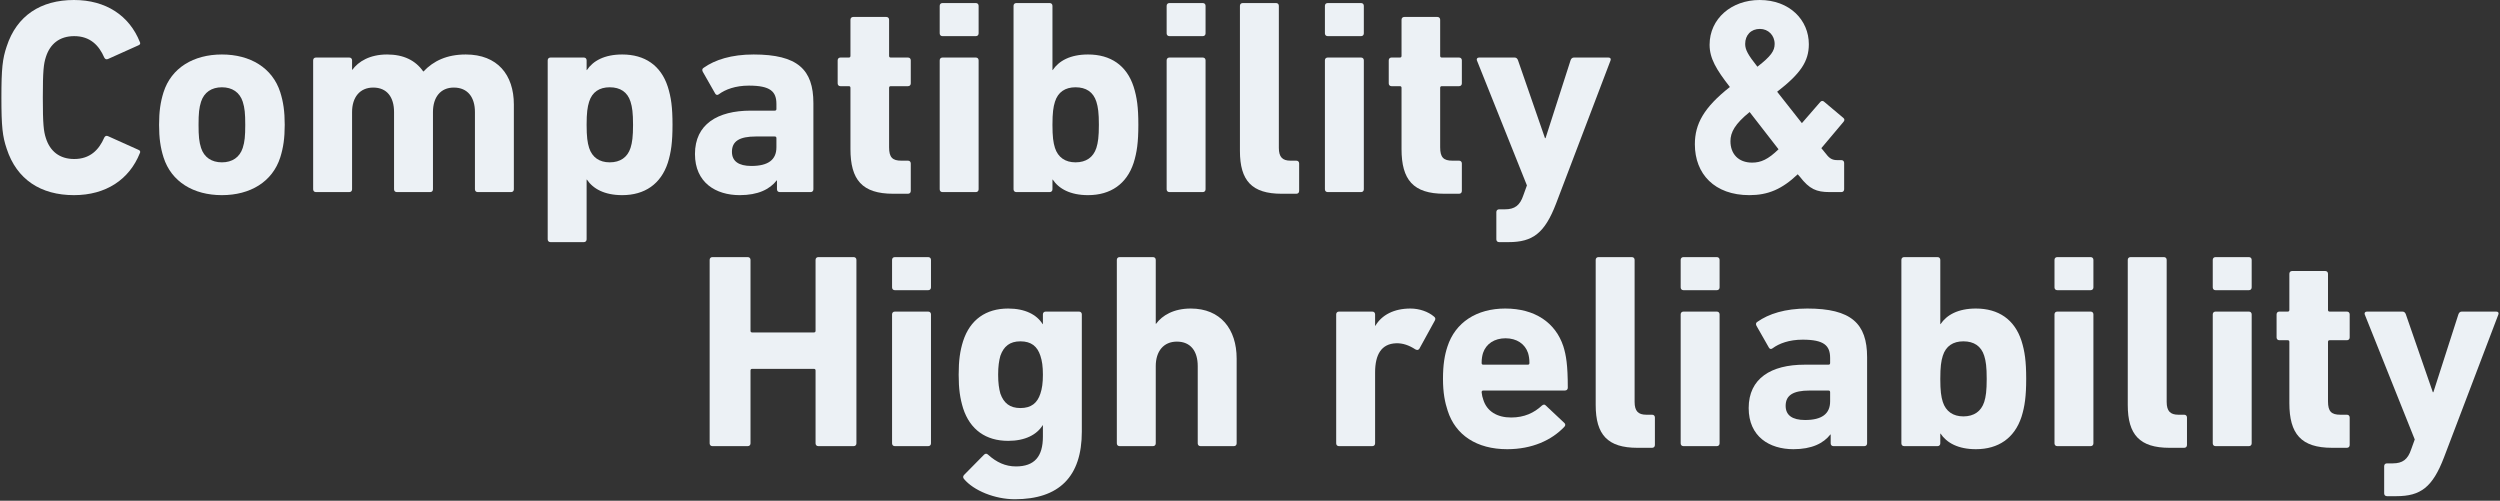
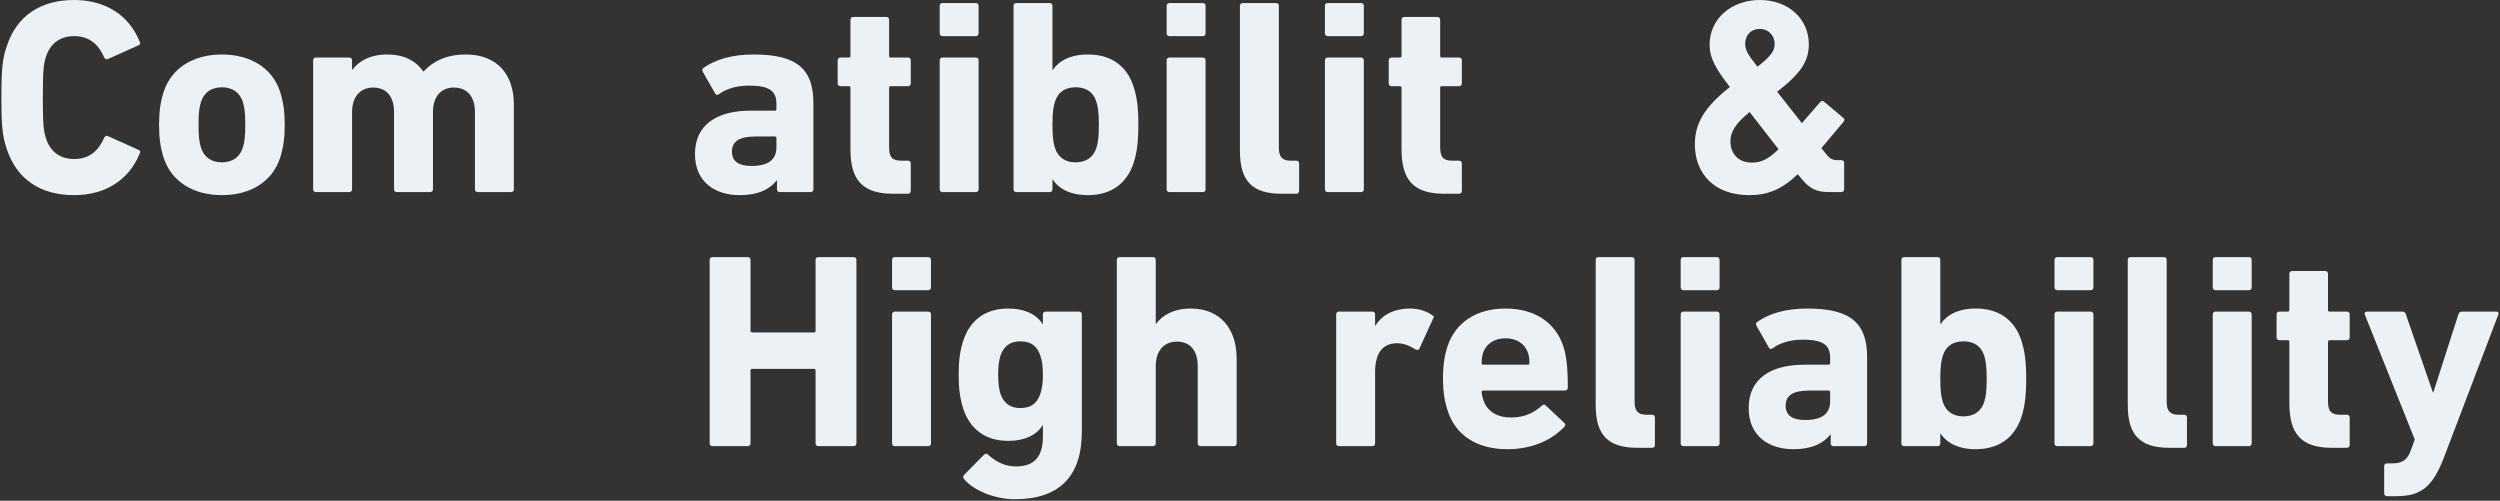
<svg xmlns="http://www.w3.org/2000/svg" width="1358" height="272" viewBox="0 0 1358 272" fill="none">
  <rect x="0" y="0" width="1358" height="272" fill="#333333" stroke="none" />
  <path d="M920.649 78.369C920.649 67.346 925.481 58.437 939.675 47.263C932.276 37.75 928.652 31.71 928.652 24.311C928.652 10.117 940.581 0 955.832 0C972.14 0 982.559 10.872 982.559 24.009C982.559 33.371 978.029 40.015 965.345 49.83L978.784 66.893L988.75 55.417C989.354 54.662 990.26 54.662 990.864 55.266L1001.28 64.024C1002.04 64.628 1002.04 65.383 1001.43 66.138L989.354 80.483L992.072 83.805C993.884 86.221 995.545 86.976 997.961 86.976H1000.23C1001.13 86.976 1001.74 87.58 1001.74 88.486V102.831C1001.74 103.737 1001.13 104.341 1000.23 104.341H993.884C986.636 104.341 982.861 102.68 977.727 96.036L976.519 94.677C967.912 102.831 960.362 106.002 950.245 106.002C931.37 106.002 920.649 94.526 920.649 78.369ZM954.624 36.24C962.023 30.502 963.986 27.633 963.986 23.858C963.986 19.177 960.513 15.704 955.983 15.704C951.151 15.704 947.98 19.026 947.98 23.858C947.98 27.029 949.49 29.747 954.624 36.24ZM939.977 76.708C939.977 83.503 944.205 88.335 951.755 88.335C956.587 88.335 960.513 86.523 966.1 81.087L950.396 60.853C942.393 67.346 939.977 71.876 939.977 76.708Z" fill="#ECF1F5" />
-   <path d="M819.455 131.521H814.321C813.415 131.521 812.811 130.917 812.811 130.011V115.213C812.811 114.307 813.415 113.703 814.321 113.703H817.492C822.777 113.703 825.646 111.589 827.458 106.153L829.421 100.717L802.241 32.767C801.939 31.861 802.543 31.257 803.449 31.257H822.777C823.683 31.257 824.287 31.861 824.589 32.767L839.236 75.047H839.538L853.128 32.767C853.43 31.861 854.034 31.257 854.94 31.257H873.664C874.721 31.257 875.174 31.861 874.872 32.767L845.276 110.532C839.085 126.689 832.592 131.521 819.455 131.521Z" fill="#ECF1F5" />
  <path d="M792.568 105.247H784.565C767.653 105.247 761.311 97.697 761.311 80.936V47.716C761.311 47.112 761.009 46.81 760.405 46.81H755.875C754.969 46.81 754.365 46.206 754.365 45.3V32.767C754.365 31.861 754.969 31.257 755.875 31.257H760.405C761.009 31.257 761.311 30.955 761.311 30.351V10.721C761.311 9.815 761.915 9.211 762.821 9.211H780.79C781.696 9.211 782.3 9.815 782.3 10.721V30.351C782.3 30.955 782.602 31.257 783.206 31.257H792.568C793.474 31.257 794.078 31.861 794.078 32.767V45.3C794.078 46.206 793.474 46.81 792.568 46.81H783.206C782.602 46.81 782.3 47.112 782.3 47.716V80.03C782.3 85.466 784.112 87.278 788.944 87.278H792.568C793.474 87.278 794.078 87.882 794.078 88.788V103.737C794.078 104.643 793.474 105.247 792.568 105.247Z" fill="#ECF1F5" />
  <path d="M739.322 19.63H721.202C720.296 19.63 719.692 19.026 719.692 18.12V3.171C719.692 2.265 720.296 1.661 721.202 1.661H739.322C740.228 1.661 740.832 2.265 740.832 3.171V18.12C740.832 19.026 740.228 19.63 739.322 19.63ZM739.322 104.341H721.202C720.296 104.341 719.692 103.737 719.692 102.831V32.767C719.692 31.861 720.296 31.257 721.202 31.257H739.322C740.228 31.257 740.832 31.861 740.832 32.767V102.831C740.832 103.737 740.228 104.341 739.322 104.341Z" fill="#ECF1F5" />
  <path d="M704.183 105.247H696.18C680.023 105.247 673.53 98.15 673.53 81.993V3.171C673.53 2.265 674.134 1.661 675.04 1.661H693.16C694.066 1.661 694.67 2.265 694.67 3.171V80.332C694.67 85.315 696.633 87.278 701.012 87.278H704.183C705.089 87.278 705.693 87.882 705.693 88.788V103.737C705.693 104.643 705.089 105.247 704.183 105.247Z" fill="#ECF1F5" />
  <path d="M653.352 19.63H635.232C634.326 19.63 633.722 19.026 633.722 18.12V3.171C633.722 2.265 634.326 1.661 635.232 1.661H653.352C654.258 1.661 654.862 2.265 654.862 3.171V18.12C654.862 19.026 654.258 19.63 653.352 19.63ZM653.352 104.341H635.232C634.326 104.341 633.722 103.737 633.722 102.831V32.767C633.722 31.861 634.326 31.257 635.232 31.257H653.352C654.258 31.257 654.862 31.861 654.862 32.767V102.831C654.862 103.737 654.258 104.341 653.352 104.341Z" fill="#ECF1F5" />
  <path d="M591.022 106.002C581.358 106.002 575.167 102.529 571.845 97.546H571.694V102.831C571.694 103.737 571.09 104.341 570.184 104.341H552.064C551.158 104.341 550.554 103.737 550.554 102.831V3.171C550.554 2.265 551.158 1.661 552.064 1.661H570.184C571.09 1.661 571.694 2.265 571.694 3.171V38.052H571.845C575.167 33.069 581.358 29.596 591.022 29.596C603.253 29.596 612.011 35.485 615.786 47.112C617.598 52.85 618.353 58.286 618.353 67.799C618.353 77.161 617.598 82.748 615.786 88.486C612.011 99.962 603.253 106.002 591.022 106.002ZM584.227 88.184C589.965 88.184 593.891 85.466 595.552 80.332C596.458 77.463 596.911 74.292 596.911 67.799C596.911 61.306 596.458 58.135 595.552 55.266C593.891 49.981 589.965 47.414 584.227 47.414C578.64 47.414 574.714 49.981 573.053 55.266C572.147 58.135 571.694 61.306 571.694 67.799C571.694 74.292 572.147 77.463 573.053 80.332C574.714 85.466 578.64 88.184 584.227 88.184Z" fill="#ECF1F5" />
  <path d="M530.075 19.63H511.955C511.049 19.63 510.445 19.026 510.445 18.12V3.171C510.445 2.265 511.049 1.661 511.955 1.661H530.075C530.981 1.661 531.585 2.265 531.585 3.171V18.12C531.585 19.026 530.981 19.63 530.075 19.63ZM530.075 104.341H511.955C511.049 104.341 510.445 103.737 510.445 102.831V32.767C510.445 31.861 511.049 31.257 511.955 31.257H530.075C530.981 31.257 531.585 31.861 531.585 32.767V102.831C531.585 103.737 530.981 104.341 530.075 104.341Z" fill="#ECF1F5" />
  <path d="M493.223 105.247H485.22C468.308 105.247 461.966 97.697 461.966 80.936V47.716C461.966 47.112 461.664 46.81 461.06 46.81H456.53C455.624 46.81 455.02 46.206 455.02 45.3V32.767C455.02 31.861 455.624 31.257 456.53 31.257H461.06C461.664 31.257 461.966 30.955 461.966 30.351V10.721C461.966 9.815 462.57 9.211 463.476 9.211H481.445C482.351 9.211 482.955 9.815 482.955 10.721V30.351C482.955 30.955 483.257 31.257 483.861 31.257H493.223C494.129 31.257 494.733 31.861 494.733 32.767V45.3C494.733 46.206 494.129 46.81 493.223 46.81H483.861C483.257 46.81 482.955 47.112 482.955 47.716V80.03C482.955 85.466 484.767 87.278 489.599 87.278H493.223C494.129 87.278 494.733 87.882 494.733 88.788V103.737C494.733 104.643 494.129 105.247 493.223 105.247Z" fill="#ECF1F5" />
  <path d="M440.324 104.341H423.563C422.657 104.341 422.053 103.737 422.053 102.831V97.999H421.902C418.127 102.831 411.785 106.002 401.819 106.002C388.833 106.002 377.508 99.207 377.508 83.654C377.508 67.497 389.739 60.098 407.859 60.098H420.845C421.449 60.098 421.751 59.796 421.751 59.192V56.474C421.751 49.679 418.429 46.508 406.802 46.508C399.403 46.508 393.967 48.622 390.494 51.189C389.739 51.793 388.984 51.642 388.531 50.887L381.736 38.958C381.283 38.052 381.434 37.297 382.189 36.844C388.38 32.465 397.289 29.596 409.369 29.596C433.227 29.596 441.834 37.75 441.834 56.021V102.831C441.834 103.737 441.23 104.341 440.324 104.341ZM408.161 90.147C417.221 90.147 421.751 86.825 421.751 80.03V75.047C421.751 74.443 421.449 74.141 420.845 74.141H410.577C401.668 74.141 397.591 76.708 397.591 82.446C397.591 87.58 401.215 90.147 408.161 90.147Z" fill="#ECF1F5" />
-   <path d="M317.141 131.521H299.021C298.115 131.521 297.511 130.917 297.511 130.011V32.767C297.511 31.861 298.115 31.257 299.021 31.257H317.141C318.047 31.257 318.651 31.861 318.651 32.767V38.052H318.802C322.124 33.069 328.315 29.596 337.979 29.596C350.21 29.596 358.968 35.485 362.743 47.112C364.555 52.85 365.31 58.286 365.31 67.799C365.31 77.161 364.555 82.748 362.743 88.486C358.968 99.962 350.21 106.002 337.979 106.002C328.315 106.002 322.124 102.529 318.802 97.546H318.651V130.011C318.651 130.917 318.047 131.521 317.141 131.521ZM331.184 88.184C336.922 88.184 340.848 85.466 342.509 80.332C343.415 77.463 343.868 74.292 343.868 67.799C343.868 61.306 343.415 58.135 342.509 55.266C340.848 49.981 336.922 47.414 331.184 47.414C325.597 47.414 321.671 49.981 320.01 55.266C319.104 58.135 318.651 61.306 318.651 67.799C318.651 74.292 319.104 77.463 320.01 80.332C321.671 85.466 325.597 88.184 331.184 88.184Z" fill="#ECF1F5" />
  <path d="M277.617 104.341H259.497C258.591 104.341 257.987 103.737 257.987 102.831V60.853C257.987 52.85 254.061 47.565 246.511 47.565C239.263 47.565 235.186 52.85 235.186 60.853V102.831C235.186 103.737 234.582 104.341 233.676 104.341H215.556C214.65 104.341 214.046 103.737 214.046 102.831V60.853C214.046 52.85 210.271 47.565 202.721 47.565C195.473 47.565 191.245 52.85 191.245 60.853V102.831C191.245 103.737 190.641 104.341 189.735 104.341H171.615C170.709 104.341 170.105 103.737 170.105 102.831V32.767C170.105 31.861 170.709 31.257 171.615 31.257H189.735C190.641 31.257 191.245 31.861 191.245 32.767V37.901H191.396C194.718 33.371 200.909 29.596 210.271 29.596C219.18 29.596 225.673 32.767 229.901 38.807H230.052C235.488 33.069 242.736 29.596 253.004 29.596C270.218 29.596 279.127 40.619 279.127 56.776V102.831C279.127 103.737 278.523 104.341 277.617 104.341Z" fill="#ECF1F5" />
  <path d="M120.536 106.002C105.134 106.002 93.054 98.754 88.826 85.466C87.165 80.181 86.41 75.047 86.41 67.799C86.41 60.551 87.165 55.417 88.826 50.132C93.054 36.844 105.134 29.596 120.536 29.596C135.938 29.596 148.018 36.844 152.246 50.132C153.907 55.417 154.662 60.551 154.662 67.799C154.662 75.047 153.907 80.181 152.246 85.466C148.018 98.754 135.938 106.002 120.536 106.002ZM120.536 88.184C126.123 88.184 130.2 85.466 131.861 80.332C132.918 77.01 133.22 73.99 133.22 67.799C133.22 61.608 132.918 58.588 131.861 55.266C130.2 50.132 126.123 47.414 120.536 47.414C114.949 47.414 110.872 50.132 109.211 55.266C108.154 58.588 107.852 61.608 107.852 67.799C107.852 73.99 108.154 77.01 109.211 80.332C110.872 85.466 114.949 88.184 120.536 88.184Z" fill="#ECF1F5" />
  <path d="M3.632 80.785C1.367 74.141 0.763 68.856 0.763 53.001C0.763 37.146 1.367 31.861 3.632 25.217C9.068 8.456 22.205 0 40.174 0C57.539 0 70.223 8.456 75.961 22.801C76.414 23.556 76.112 24.311 75.206 24.613L58.747 32.012C57.841 32.465 57.086 32.163 56.633 31.257C53.764 24.613 48.932 19.63 40.325 19.63C32.322 19.63 27.188 23.858 24.923 30.955C23.715 34.73 23.262 38.354 23.262 53.001C23.262 67.648 23.715 71.272 24.923 75.047C27.188 82.144 32.322 86.372 40.325 86.372C48.932 86.372 53.764 81.389 56.633 74.745C57.086 73.839 57.841 73.537 58.747 73.99L75.206 81.389C76.112 81.691 76.414 82.446 75.961 83.201C70.223 97.546 57.539 106.002 40.174 106.002C22.205 106.002 9.068 97.546 3.632 80.785Z" fill="#ECF1F5" />
  <path d="M1301.73 269.521H1296.59C1295.69 269.521 1295.08 268.917 1295.08 268.011V253.213C1295.08 252.307 1295.69 251.703 1296.59 251.703H1299.76C1305.05 251.703 1307.92 249.589 1309.73 244.153L1311.69 238.717L1284.51 170.767C1284.21 169.861 1284.82 169.257 1285.72 169.257H1305.05C1305.96 169.257 1306.56 169.861 1306.86 170.767L1321.51 213.047H1321.81L1335.4 170.767C1335.7 169.861 1336.31 169.257 1337.21 169.257H1355.94C1356.99 169.257 1357.45 169.861 1357.14 170.767L1327.55 248.532C1321.36 264.689 1314.86 269.521 1301.73 269.521Z" fill="#ECF1F5" />
  <path d="M1274.84 243.247H1266.84C1249.93 243.247 1243.58 235.697 1243.58 218.936V185.716C1243.58 185.112 1243.28 184.81 1242.68 184.81H1238.15C1237.24 184.81 1236.64 184.206 1236.64 183.3V170.767C1236.64 169.861 1237.24 169.257 1238.15 169.257H1242.68C1243.28 169.257 1243.58 168.955 1243.58 168.351V148.721C1243.58 147.815 1244.19 147.211 1245.09 147.211H1263.06C1263.97 147.211 1264.57 147.815 1264.57 148.721V168.351C1264.57 168.955 1264.88 169.257 1265.48 169.257H1274.84C1275.75 169.257 1276.35 169.861 1276.35 170.767V183.3C1276.35 184.206 1275.75 184.81 1274.84 184.81H1265.48C1264.88 184.81 1264.57 185.112 1264.57 185.716V218.03C1264.57 223.466 1266.39 225.278 1271.22 225.278H1274.84C1275.75 225.278 1276.35 225.882 1276.35 226.788V241.737C1276.35 242.643 1275.75 243.247 1274.84 243.247Z" fill="#ECF1F5" />
  <path d="M1221.6 157.63H1203.48C1202.57 157.63 1201.97 157.026 1201.97 156.12V141.171C1201.97 140.265 1202.57 139.661 1203.48 139.661H1221.6C1222.5 139.661 1223.11 140.265 1223.11 141.171V156.12C1223.11 157.026 1222.5 157.63 1221.6 157.63ZM1221.6 242.341H1203.48C1202.57 242.341 1201.97 241.737 1201.97 240.831V170.767C1201.97 169.861 1202.57 169.257 1203.48 169.257H1221.6C1222.5 169.257 1223.11 169.861 1223.11 170.767V240.831C1223.11 241.737 1222.5 242.341 1221.6 242.341Z" fill="#ECF1F5" />
  <path d="M1186.46 243.247H1178.45C1162.3 243.247 1155.8 236.15 1155.8 219.993V141.171C1155.8 140.265 1156.41 139.661 1157.31 139.661H1175.43C1176.34 139.661 1176.94 140.265 1176.94 141.171V218.332C1176.94 223.315 1178.91 225.278 1183.28 225.278H1186.46C1187.36 225.278 1187.97 225.882 1187.97 226.788V241.737C1187.97 242.643 1187.36 243.247 1186.46 243.247Z" fill="#ECF1F5" />
  <path d="M1135.63 157.63H1117.51C1116.6 157.63 1116 157.026 1116 156.12V141.171C1116 140.265 1116.6 139.661 1117.51 139.661H1135.63C1136.53 139.661 1137.14 140.265 1137.14 141.171V156.12C1137.14 157.026 1136.53 157.63 1135.63 157.63ZM1135.63 242.341H1117.51C1116.6 242.341 1116 241.737 1116 240.831V170.767C1116 169.861 1116.6 169.257 1117.51 169.257H1135.63C1136.53 169.257 1137.14 169.861 1137.14 170.767V240.831C1137.14 241.737 1136.53 242.341 1135.63 242.341Z" fill="#ECF1F5" />
  <path d="M1073.3 244.002C1063.63 244.002 1057.44 240.529 1054.12 235.546H1053.97V240.831C1053.97 241.737 1053.36 242.341 1052.46 242.341H1034.34C1033.43 242.341 1032.83 241.737 1032.83 240.831V141.171C1032.83 140.265 1033.43 139.661 1034.34 139.661H1052.46C1053.36 139.661 1053.97 140.265 1053.97 141.171V176.052H1054.12C1057.44 171.069 1063.63 167.596 1073.3 167.596C1085.53 167.596 1094.28 173.485 1098.06 185.112C1099.87 190.85 1100.63 196.286 1100.63 205.799C1100.63 215.161 1099.87 220.748 1098.06 226.486C1094.28 237.962 1085.53 244.002 1073.3 244.002ZM1066.5 226.184C1072.24 226.184 1076.16 223.466 1077.83 218.332C1078.73 215.463 1079.18 212.292 1079.18 205.799C1079.18 199.306 1078.73 196.135 1077.83 193.266C1076.16 187.981 1072.24 185.414 1066.5 185.414C1060.91 185.414 1056.99 187.981 1055.33 193.266C1054.42 196.135 1053.97 199.306 1053.97 205.799C1053.97 212.292 1054.42 215.463 1055.33 218.332C1056.99 223.466 1060.91 226.184 1066.5 226.184Z" fill="#ECF1F5" />
  <path d="M1012.7 242.341H995.935C995.029 242.341 994.425 241.737 994.425 240.831V235.999H994.274C990.499 240.831 984.157 244.002 974.191 244.002C961.205 244.002 949.88 237.207 949.88 221.654C949.88 205.497 962.111 198.098 980.231 198.098H993.217C993.821 198.098 994.123 197.796 994.123 197.192V194.474C994.123 187.679 990.801 184.508 979.174 184.508C971.775 184.508 966.339 186.622 962.866 189.189C962.111 189.793 961.356 189.642 960.903 188.887L954.108 176.958C953.655 176.052 953.806 175.297 954.561 174.844C960.752 170.465 969.661 167.596 981.741 167.596C1005.6 167.596 1014.21 175.75 1014.21 194.021V240.831C1014.21 241.737 1013.6 242.341 1012.7 242.341ZM980.533 228.147C989.593 228.147 994.123 224.825 994.123 218.03V213.047C994.123 212.443 993.821 212.141 993.217 212.141H982.949C974.04 212.141 969.963 214.708 969.963 220.446C969.963 225.58 973.587 228.147 980.533 228.147Z" fill="#ECF1F5" />
  <path d="M932.572 157.63H914.452C913.546 157.63 912.942 157.026 912.942 156.12V141.171C912.942 140.265 913.546 139.661 914.452 139.661H932.572C933.478 139.661 934.082 140.265 934.082 141.171V156.12C934.082 157.026 933.478 157.63 932.572 157.63ZM932.572 242.341H914.452C913.546 242.341 912.942 241.737 912.942 240.831V170.767C912.942 169.861 913.546 169.257 914.452 169.257H932.572C933.478 169.257 934.082 169.861 934.082 170.767V240.831C934.082 241.737 933.478 242.341 932.572 242.341Z" fill="#ECF1F5" />
  <path d="M897.433 243.247H889.43C873.273 243.247 866.78 236.15 866.78 219.993V141.171C866.78 140.265 867.384 139.661 868.29 139.661H886.41C887.316 139.661 887.92 140.265 887.92 141.171V218.332C887.92 223.315 889.883 225.278 894.262 225.278H897.433C898.339 225.278 898.943 225.882 898.943 226.788V241.737C898.943 242.643 898.339 243.247 897.433 243.247Z" fill="#ECF1F5" />
  <path d="M818.71 244.002C802.1 244.002 790.624 236.301 786.396 223.164C784.886 218.634 783.829 213.349 783.829 205.799C783.829 198.098 784.735 192.813 786.245 188.283C790.473 175.146 802.1 167.596 817.653 167.596C833.81 167.596 844.984 175.297 849.212 188.132C850.722 192.964 851.628 198.249 851.628 210.631C851.628 211.537 851.024 212.141 849.967 212.141H805.724C805.12 212.141 804.818 212.443 804.818 213.047C804.969 214.557 805.271 215.916 805.724 217.124C807.687 223.466 813.274 226.788 820.824 226.788C828.072 226.788 833.357 224.221 837.585 220.295C838.34 219.691 839.095 219.54 839.699 220.295L849.665 229.657C850.42 230.261 850.42 231.167 849.816 231.771C842.87 239.17 832.149 244.002 818.71 244.002ZM805.724 198.098H829.884C830.488 198.098 830.79 197.796 830.79 197.192C830.79 194.927 830.488 193.266 830.035 191.756C828.374 186.773 823.844 183.753 817.804 183.753C811.764 183.753 807.234 186.773 805.573 191.756C805.12 193.266 804.818 194.927 804.818 197.192C804.818 197.796 805.12 198.098 805.724 198.098Z" fill="#ECF1F5" />
-   <path d="M745.444 242.341H727.324C726.418 242.341 725.814 241.737 725.814 240.831V170.767C725.814 169.861 726.418 169.257 727.324 169.257H745.444C746.35 169.257 746.954 169.861 746.954 170.767V176.958H747.105C750.578 171.069 757.222 167.596 766.131 167.596C770.963 167.596 775.795 169.257 778.966 171.975C779.721 172.579 779.872 173.183 779.419 174.089L770.963 189.491C770.359 190.246 769.755 190.246 768.849 189.793C765.376 187.528 761.903 186.32 758.279 186.471C750.427 186.773 746.954 192.511 746.954 202.326V240.831C746.954 241.737 746.35 242.341 745.444 242.341Z" fill="#ECF1F5" />
+   <path d="M745.444 242.341H727.324C726.418 242.341 725.814 241.737 725.814 240.831V170.767C725.814 169.861 726.418 169.257 727.324 169.257H745.444C746.35 169.257 746.954 169.861 746.954 170.767V176.958H747.105C750.578 171.069 757.222 167.596 766.131 167.596C770.963 167.596 775.795 169.257 778.966 171.975L770.963 189.491C770.359 190.246 769.755 190.246 768.849 189.793C765.376 187.528 761.903 186.32 758.279 186.471C750.427 186.773 746.954 192.511 746.954 202.326V240.831C746.954 241.737 746.35 242.341 745.444 242.341Z" fill="#ECF1F5" />
  <path d="M670.237 242.341H652.117C651.211 242.341 650.607 241.737 650.607 240.831V198.853C650.607 190.85 646.832 185.565 639.282 185.565C632.034 185.565 627.806 190.85 627.806 198.853V240.831C627.806 241.737 627.202 242.341 626.296 242.341H608.176C607.27 242.341 606.666 241.737 606.666 240.831V141.171C606.666 140.265 607.27 139.661 608.176 139.661H626.296C627.202 139.661 627.806 140.265 627.806 141.171V175.901H627.957C631.279 171.371 637.47 167.596 646.832 167.596C662.989 167.596 671.747 178.77 671.747 194.776V240.831C671.747 241.737 671.143 242.341 670.237 242.341Z" fill="#ECF1F5" />
  <path d="M551.253 271.182C540.381 271.182 528.905 266.501 523.62 260.159C523.016 259.404 523.016 258.649 523.771 257.894L534.492 247.022C535.247 246.267 536.002 246.267 536.757 247.022C541.287 251.099 546.119 253.364 551.857 253.364C561.974 253.364 566.504 247.928 566.504 237.207V231.016H566.353C563.182 236.15 556.84 239.472 547.629 239.472C535.549 239.472 526.942 233.432 523.167 221.805C521.506 216.369 520.751 211.386 520.751 203.534C520.751 195.682 521.506 190.548 523.167 185.263C526.942 173.636 535.549 167.596 547.629 167.596C556.84 167.596 563.182 170.918 566.353 176.052H566.504V170.767C566.504 169.861 567.108 169.257 568.014 169.257H586.134C587.04 169.257 587.644 169.861 587.644 170.767V234.489C587.644 258.951 575.262 271.182 551.253 271.182ZM554.273 221.654C560.162 221.654 563.484 218.936 565.145 213.802C566.051 211.084 566.504 208.064 566.504 203.534C566.504 199.004 566.051 195.984 565.145 193.266C563.484 188.132 560.162 185.414 554.273 185.414C548.535 185.414 545.213 188.132 543.401 193.266C542.646 195.984 542.193 199.004 542.193 203.534C542.193 208.064 542.646 211.084 543.401 213.802C545.213 218.936 548.535 221.654 554.273 221.654Z" fill="#ECF1F5" />
  <path d="M504.198 157.63H486.078C485.172 157.63 484.568 157.026 484.568 156.12V141.171C484.568 140.265 485.172 139.661 486.078 139.661H504.198C505.104 139.661 505.708 140.265 505.708 141.171V156.12C505.708 157.026 505.104 157.63 504.198 157.63ZM504.198 242.341H486.078C485.172 242.341 484.568 241.737 484.568 240.831V170.767C484.568 169.861 485.172 169.257 486.078 169.257H504.198C505.104 169.257 505.708 169.861 505.708 170.767V240.831C505.708 241.737 505.104 242.341 504.198 242.341Z" fill="#ECF1F5" />
  <path d="M385.481 240.831V141.171C385.481 140.265 386.085 139.661 386.991 139.661H406.168C407.074 139.661 407.678 140.265 407.678 141.171V179.676C407.678 180.28 407.98 180.582 408.584 180.582H442.106C442.71 180.582 443.012 180.28 443.012 179.676V141.171C443.012 140.265 443.616 139.661 444.522 139.661H463.699C464.605 139.661 465.209 140.265 465.209 141.171V240.831C465.209 241.737 464.605 242.341 463.699 242.341H444.522C443.616 242.341 443.012 241.737 443.012 240.831V201.269C443.012 200.665 442.71 200.363 442.106 200.363H408.584C407.98 200.363 407.678 200.665 407.678 201.269V240.831C407.678 241.737 407.074 242.341 406.168 242.341H386.991C386.085 242.341 385.481 241.737 385.481 240.831Z" fill="#ECF1F5" />
</svg>